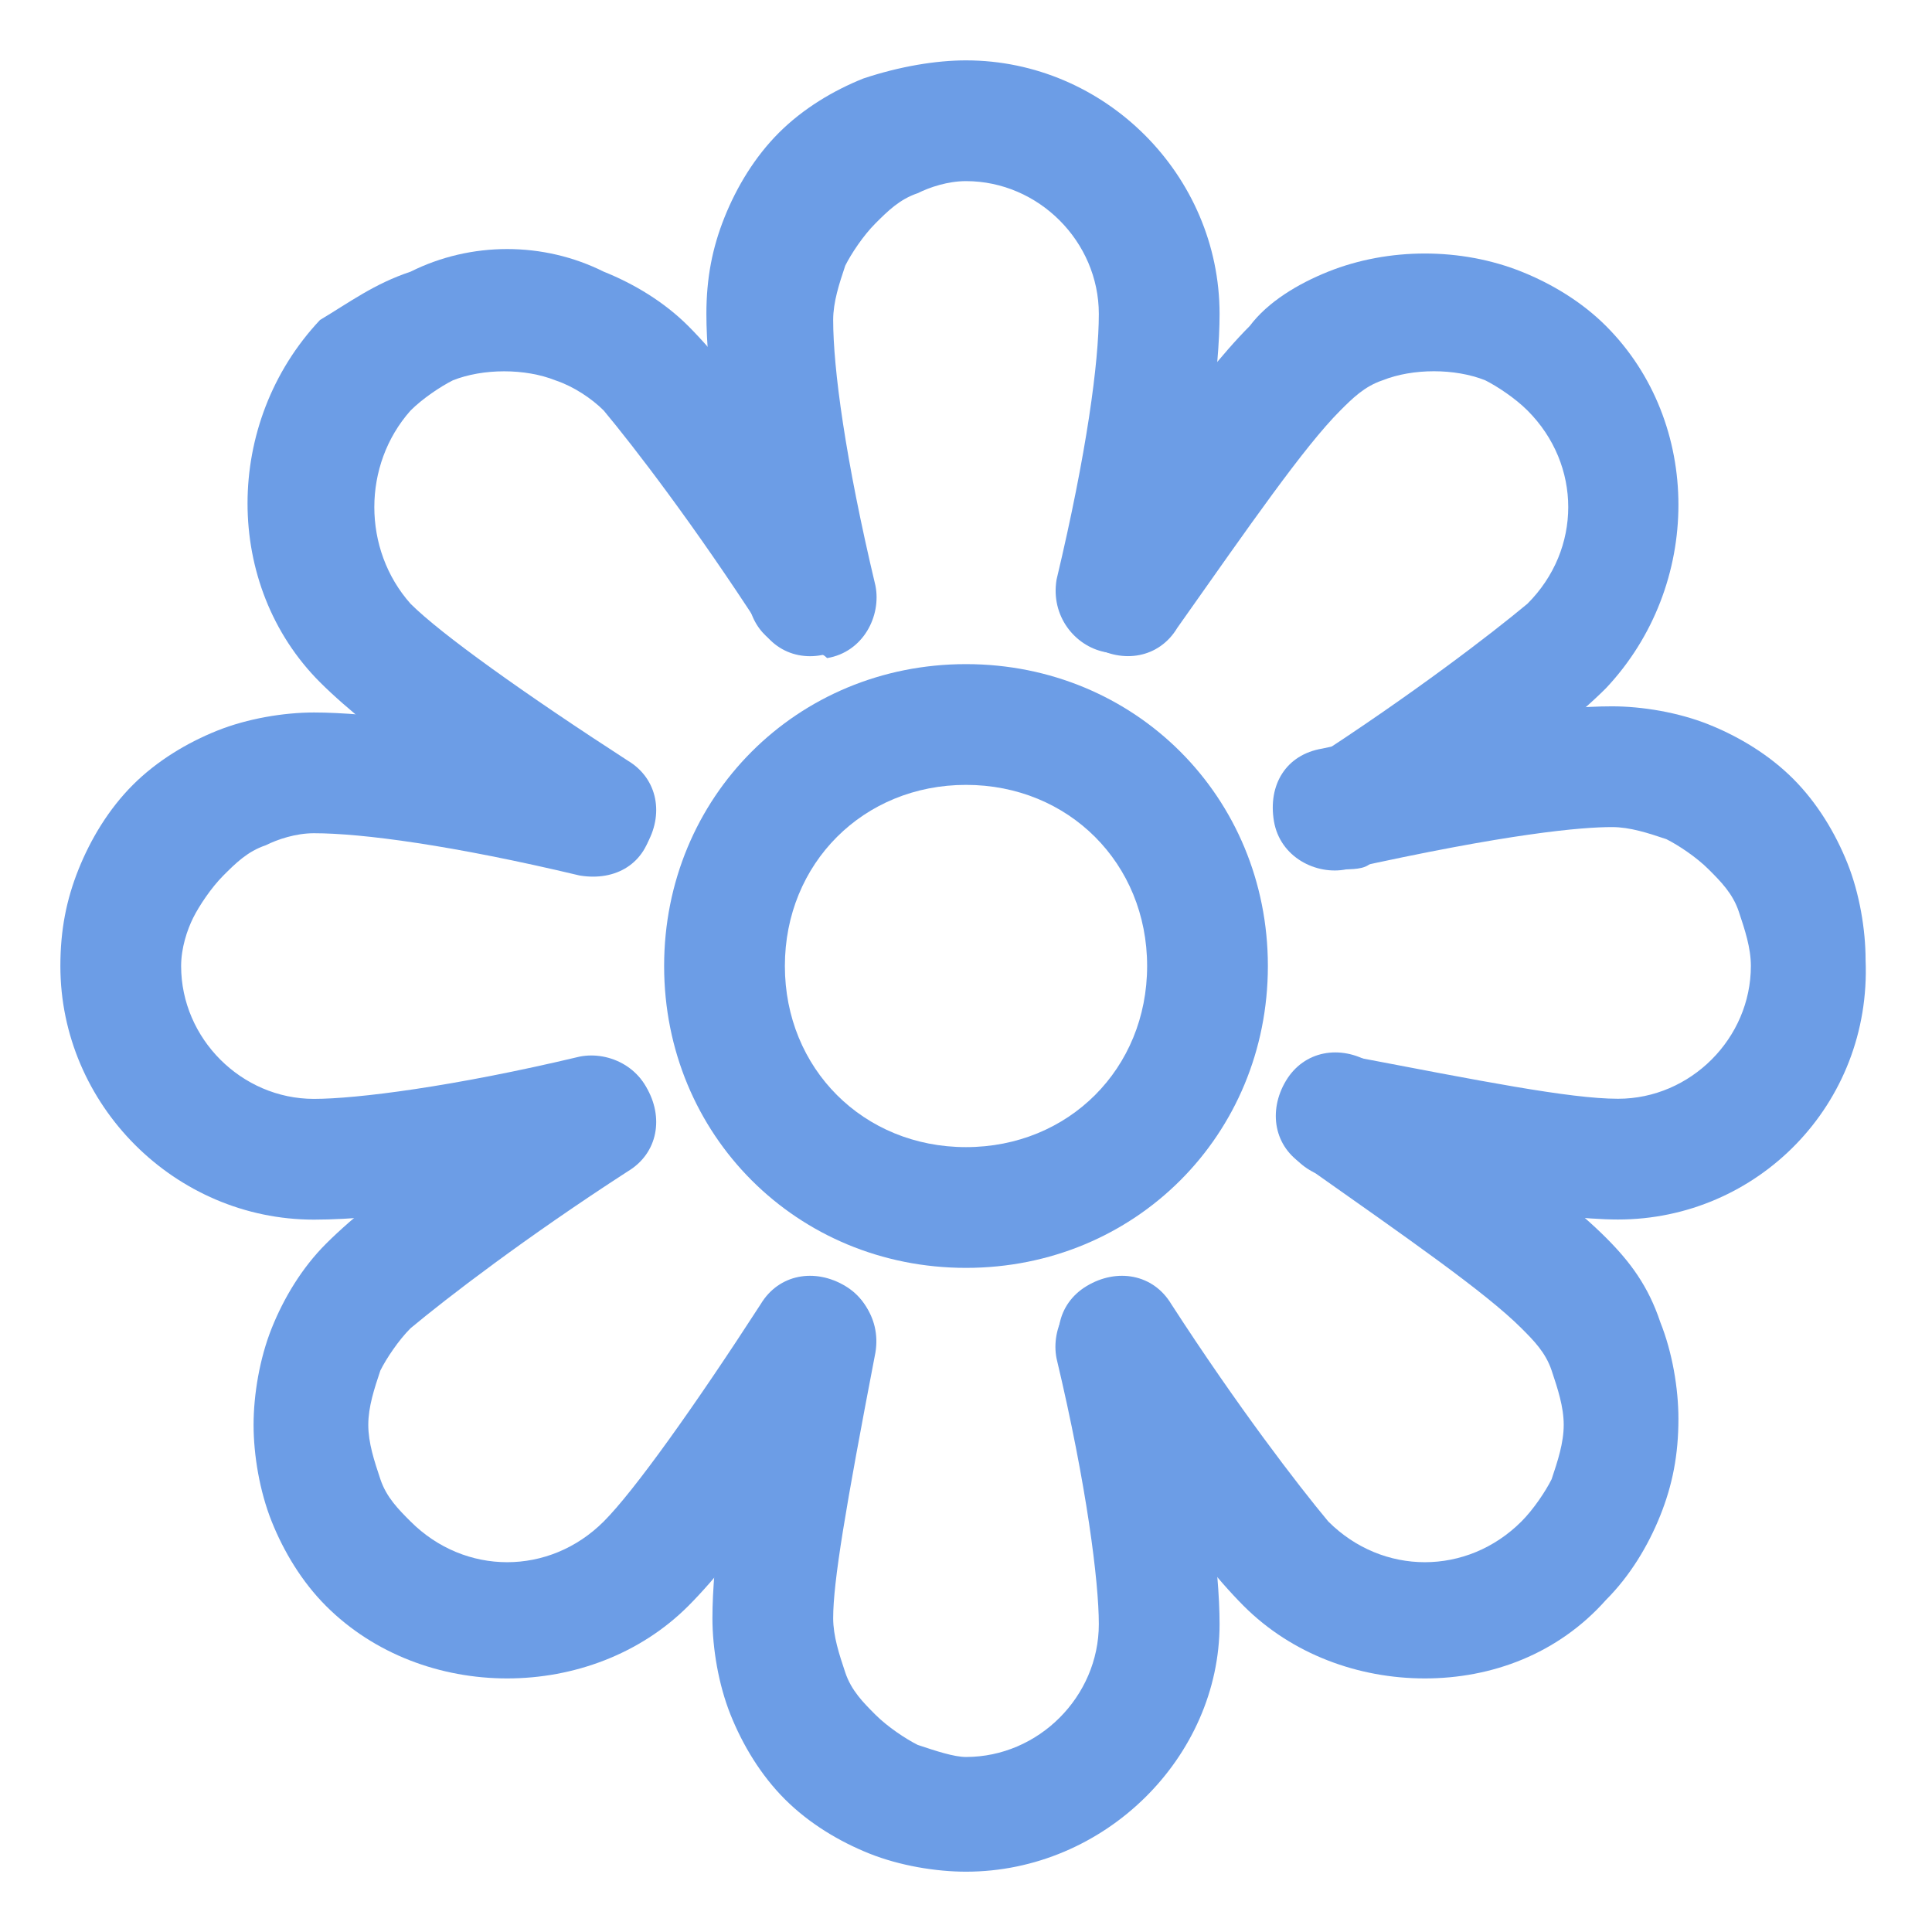
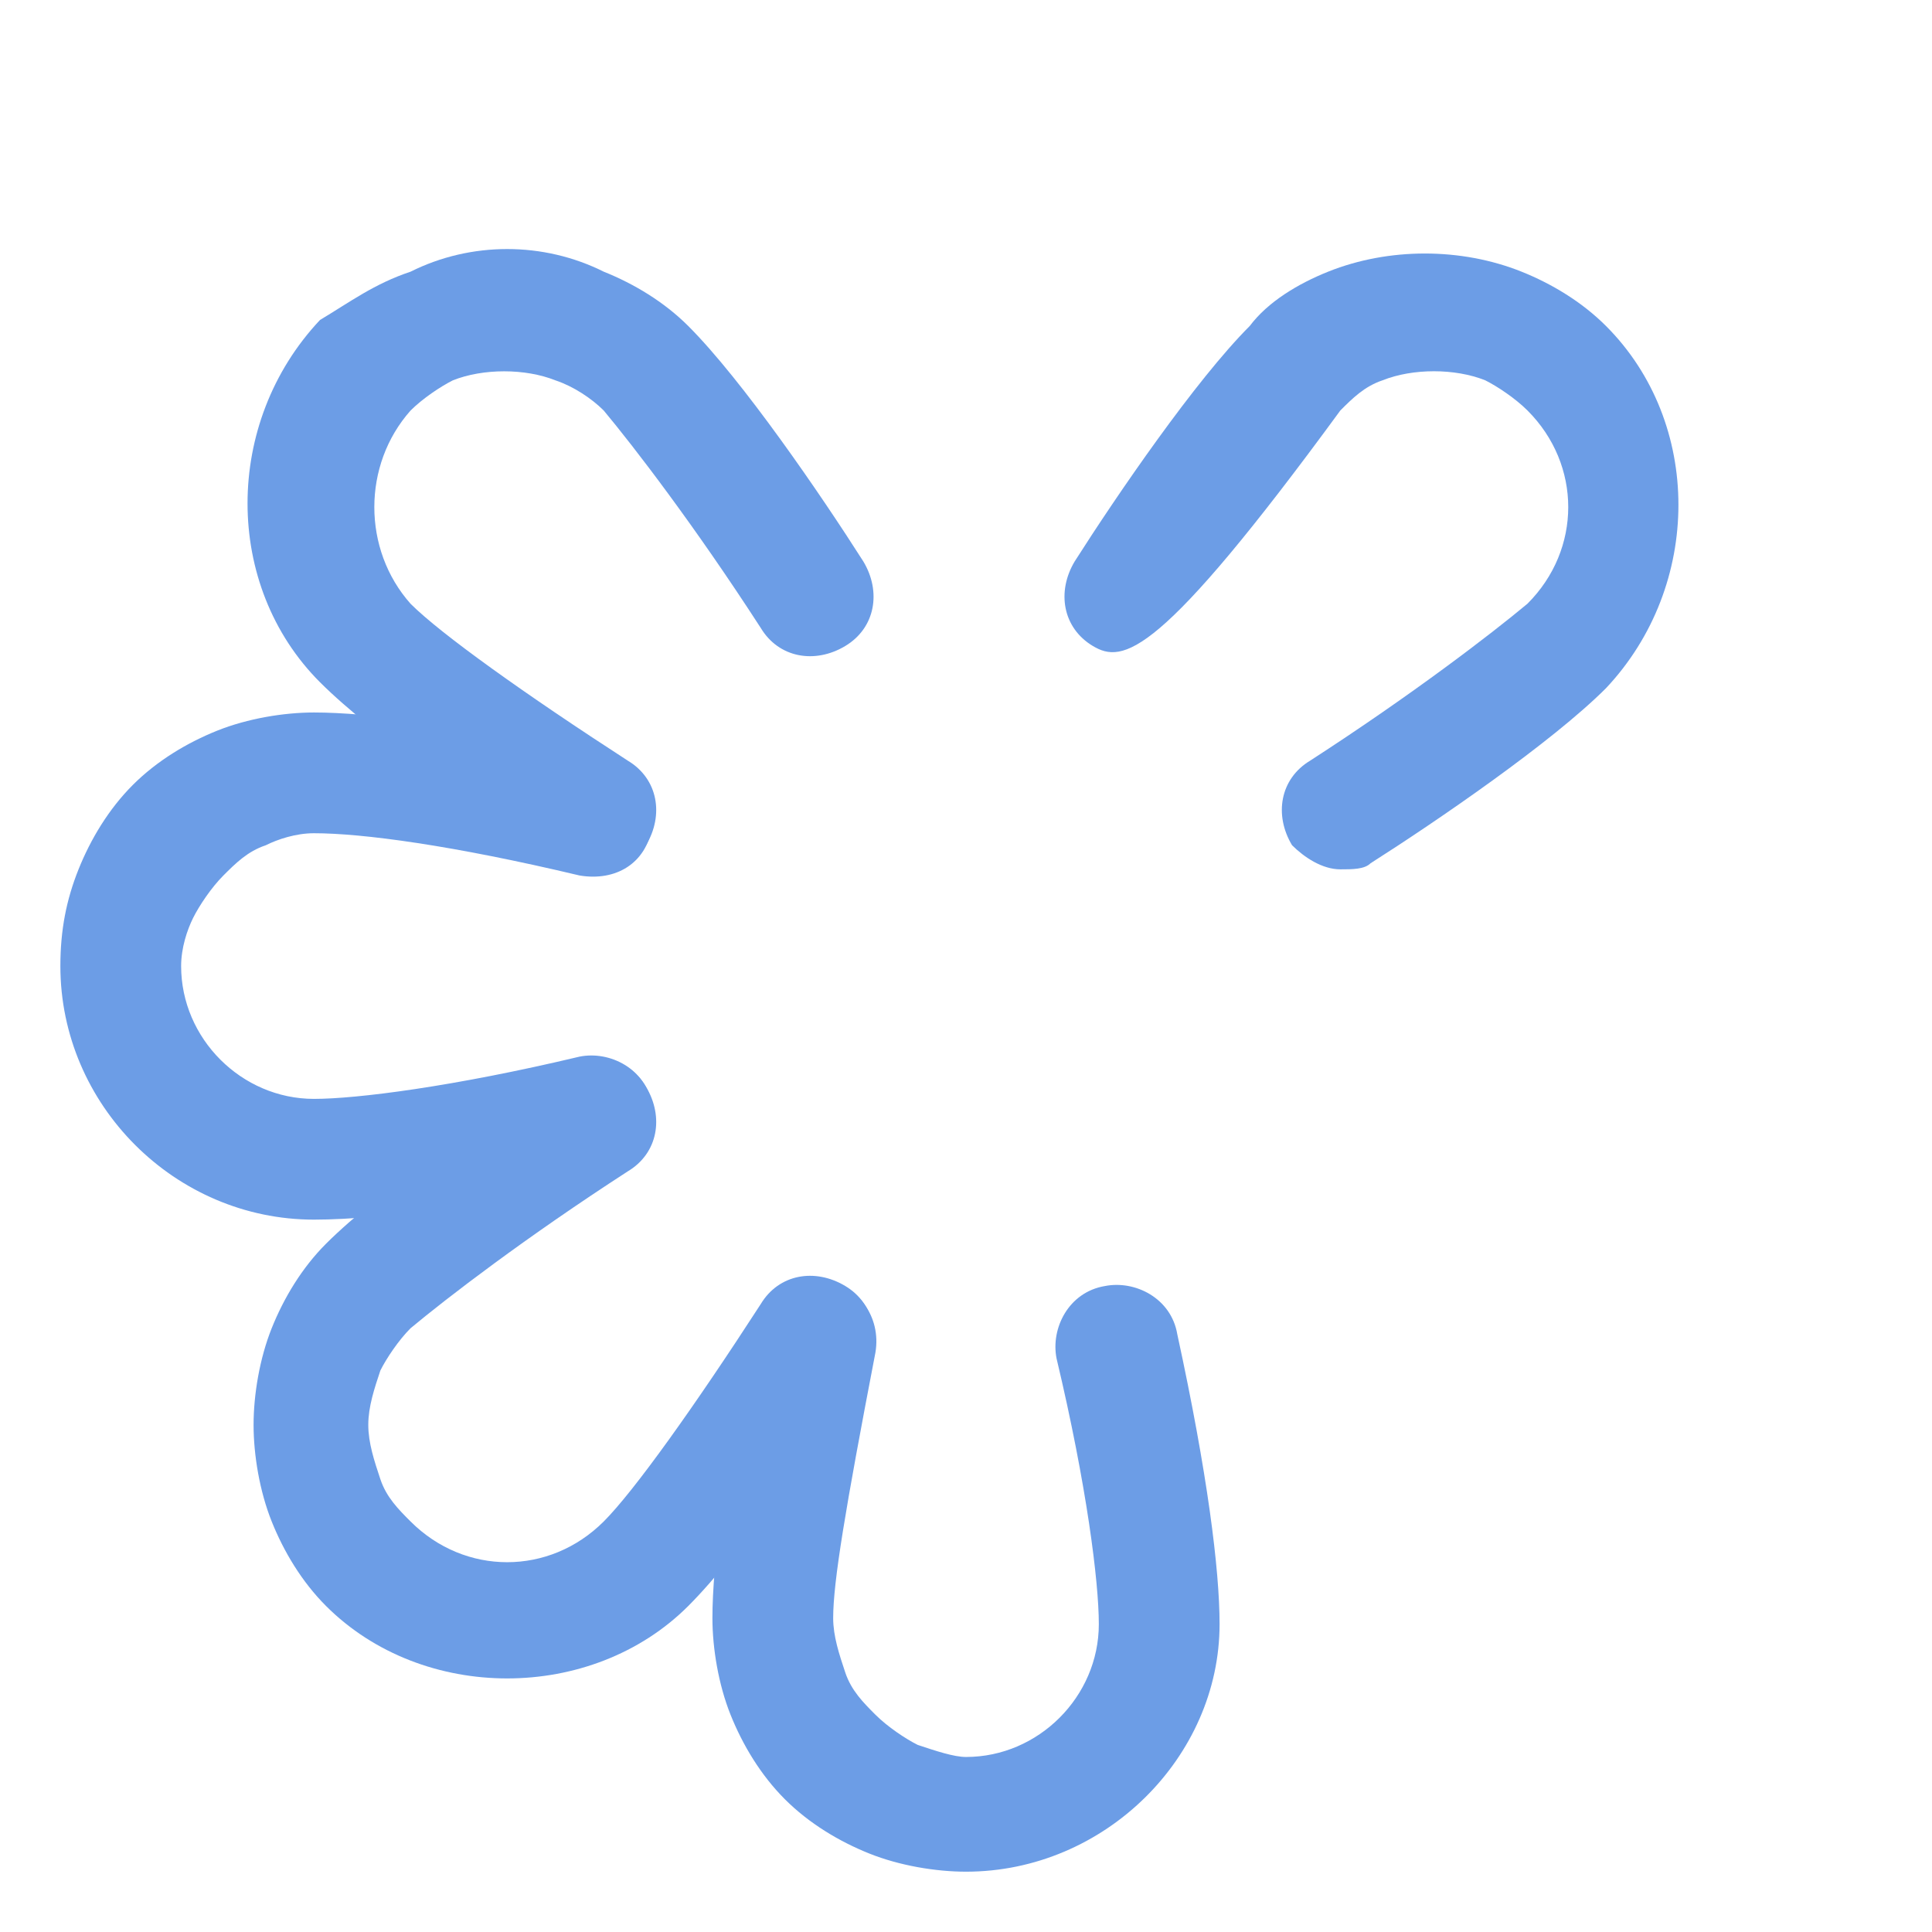
<svg xmlns="http://www.w3.org/2000/svg" fill="rgb(108, 157, 230)" id="ww-set2-flower-outline" width="100%" height="100%" viewBox="0 0 32 32">
-   <path d="M13.4 10.8C12.9 10.8 12.5 10.5 12.4 10C11.9 7.7 11.7 6.1 11.7 5.2C11.7 4.6 11.8 4.1 12 3.6C12.2 3.1 12.5 2.6 12.9 2.2C13.3 1.8 13.8 1.5 14.3 1.3C14.9 1.1 15.5 1 16 1C18.3 1 20.2 2.9 20.2 5.2C20.2 6.1 20 7.7 19.5 10C19.4 10.5 18.9 10.9 18.3 10.8C17.8 10.7 17.4 10.2 17.5 9.6C18 7.5 18.2 6 18.2 5.2C18.2 4 17.2 3 16 3C15.7 3 15.4 3.1 15.2 3.2C14.9 3.3 14.7 3.5 14.5 3.7C14.3 3.9 14.1 4.2 14 4.4C13.9 4.7 13.8 5 13.8 5.3C13.8 6.1 14 7.6 14.5 9.7C14.6 10.2 14.3 10.8 13.7 10.9C13.6 10.8 13.5 10.8 13.4 10.8Z" />
  <path d="M16 31.001C15.5 31.001 14.9 30.901 14.4 30.701C13.9 30.501 13.4 30.201 13 29.801C12.6 29.401 12.3 28.901 12.1 28.401C11.9 27.901 11.8 27.301 11.8 26.801C11.8 25.901 12 24.301 12.5 22.001C12.6 21.501 13.1 21.101 13.7 21.201C14.2 21.301 14.6 21.801 14.5 22.401C14 25.001 13.8 26.201 13.8 26.801C13.8 27.101 13.9 27.401 14 27.701C14.1 28.001 14.3 28.201 14.5 28.401C14.7 28.601 15 28.801 15.2 28.901C15.5 29.001 15.8 29.101 16 29.101C17.2 29.101 18.2 28.101 18.2 26.901C18.2 26.201 18 24.601 17.5 22.501C17.4 22.001 17.7 21.401 18.3 21.301C18.8 21.201 19.4 21.501 19.5 22.101C20 24.401 20.2 26.001 20.2 26.901C20.2 29.101 18.3 31.001 16 31.001Z" />
-   <path d="M26.8 20.199C25.7 20.199 23.6 19.799 22 19.499C21.5 19.399 21.1 18.899 21.2 18.299C21.3 17.799 21.8 17.399 22.4 17.499C24.5 17.899 26 18.199 26.8 18.199C28 18.199 29 17.199 29 15.999C29 15.699 28.9 15.399 28.8 15.099C28.7 14.799 28.5 14.599 28.3 14.399C28.1 14.199 27.8 13.999 27.6 13.899C27.3 13.799 27 13.699 26.7 13.699C26.2 13.699 25 13.799 22.3 14.399C21.8 14.499 21.2 14.199 21.1 13.599C21 12.999 21.3 12.499 21.9 12.399C24.2 11.899 25.8 11.699 26.7 11.699C27.2 11.699 27.8 11.799 28.3 11.999C28.8 12.199 29.3 12.499 29.7 12.899C30.1 13.299 30.4 13.799 30.6 14.299C30.8 14.799 30.9 15.399 30.9 15.899C31 18.299 29.1 20.199 26.8 20.199Z" />
  <path d="M5.2 20.201C2.9 20.201 1 18.301 1 16.001C1 15.401 1.1 14.901 1.3 14.401C1.5 13.901 1.8 13.401 2.2 13.001C2.6 12.601 3.1 12.301 3.6 12.101C4.1 11.901 4.7 11.801 5.2 11.801C6.1 11.801 7.7 12.001 10 12.501C10.5 12.601 10.9 13.101 10.8 13.701C10.7 14.301 10.2 14.601 9.6 14.501C7.5 14.001 6 13.801 5.2 13.801C4.9 13.801 4.6 13.901 4.4 14.001C4.1 14.101 3.9 14.301 3.7 14.501C3.5 14.701 3.3 15.001 3.2 15.201C3.1 15.401 3 15.701 3 16.001C3 17.201 4 18.201 5.2 18.201C5.9 18.201 7.5 18.001 9.6 17.501C10.1 17.401 10.7 17.701 10.8 18.301C10.9 18.801 10.6 19.401 10 19.501C8.4 19.901 6.4 20.201 5.2 20.201Z" />
-   <path d="M22.2 14.399C21.9 14.399 21.6 14.199 21.4 13.999C21.1 13.499 21.2 12.899 21.7 12.599C23.4 11.499 24.7 10.499 25.3 9.999C26.2 9.099 26.2 7.699 25.3 6.799C25.1 6.599 24.8 6.399 24.6 6.299C24.1 6.099 23.4 6.099 22.9 6.299C22.6 6.399 22.4 6.599 22.2 6.799C21.6 7.399 20.7 8.699 19.5 10.399C19.2 10.899 18.6 10.999 18.1 10.699C17.6 10.399 17.5 9.799 17.8 9.299C18.5 8.199 19.8 6.299 20.7 5.399C21 4.999 21.5 4.699 22 4.499C23 4.099 24.2 4.099 25.2 4.499C25.7 4.699 26.2 4.999 26.6 5.399C28.2 6.999 28.2 9.699 26.6 11.399C25.7 12.299 23.8 13.599 22.7 14.299C22.6 14.399 22.4 14.399 22.2 14.399Z" />
+   <path d="M22.2 14.399C21.9 14.399 21.6 14.199 21.4 13.999C21.1 13.499 21.2 12.899 21.7 12.599C23.4 11.499 24.7 10.499 25.3 9.999C26.2 9.099 26.2 7.699 25.3 6.799C25.1 6.599 24.8 6.399 24.6 6.299C24.1 6.099 23.4 6.099 22.9 6.299C22.6 6.399 22.4 6.599 22.2 6.799C19.2 10.899 18.6 10.999 18.1 10.699C17.6 10.399 17.5 9.799 17.8 9.299C18.5 8.199 19.8 6.299 20.7 5.399C21 4.999 21.5 4.699 22 4.499C23 4.099 24.2 4.099 25.2 4.499C25.7 4.699 26.2 4.999 26.6 5.399C28.2 6.999 28.2 9.699 26.6 11.399C25.7 12.299 23.8 13.599 22.7 14.299C22.6 14.399 22.4 14.399 22.2 14.399Z" />
  <path d="M8.4 27.8C7.3 27.8 6.2 27.4 5.4 26.6C5 26.2 4.7 25.7 4.5 25.2C4.3 24.7 4.2 24.1 4.2 23.6C4.2 23.1 4.3 22.5 4.5 22C4.7 21.5 5 21 5.4 20.6C6.3 19.7 8.2 18.4 9.3 17.7C9.8 17.4 10.4 17.5 10.7 18C11 18.5 10.9 19.1 10.4 19.4C8.7 20.5 7.4 21.5 6.8 22C6.6 22.2 6.4 22.5 6.3 22.7C6.2 23 6.1 23.3 6.1 23.6C6.1 23.9 6.2 24.2 6.3 24.5C6.4 24.8 6.6 25 6.8 25.2C7.7 26.1 9.1 26.1 10 25.2C10.5 24.7 11.5 23.3 12.6 21.6C12.9 21.1 13.5 21 14 21.3C14.5 21.6 14.6 22.2 14.3 22.7C13.6 23.8 12.3 25.7 11.4 26.6C10.6 27.4 9.5 27.8 8.4 27.8Z" />
-   <path d="M23.6 27.8C22.5 27.8 21.4 27.4 20.6 26.6C19.7 25.7 18.4 23.8 17.7 22.7C17.4 22.2 17.5 21.6 18 21.3C18.5 21 19.1 21.1 19.4 21.6C20.5 23.3 21.5 24.6 22 25.2C22.9 26.1 24.3 26.1 25.2 25.2C25.4 25 25.6 24.7 25.7 24.5C25.8 24.2 25.9 23.9 25.9 23.6C25.9 23.3 25.8 23 25.7 22.7C25.6 22.4 25.4 22.2 25.2 22C24.6 21.4 23.3 20.5 21.6 19.3C21.1 19 21 18.4 21.3 17.9C21.6 17.4 22.2 17.3 22.7 17.6C23.8 18.3 25.7 19.6 26.6 20.5C27 20.9 27.3 21.3 27.5 21.9C27.7 22.4 27.8 23 27.8 23.5C27.8 24.1 27.7 24.6 27.5 25.1C27.3 25.6 27 26.1 26.6 26.5C25.8 27.4 24.7 27.8 23.6 27.8Z" />
  <path d="M9.8 14.4C9.6 14.4 9.4 14.3 9.2 14.2C8.1 13.5 6.2 12.2 5.3 11.3C3.7 9.7 3.7 7 5.3 5.3C5.8 5 6.2 4.7 6.8 4.5C7.8 4 9 4 10 4.5C10.5 4.7 11 5 11.4 5.4C12.3 6.3 13.6 8.2 14.3 9.3C14.6 9.8 14.5 10.4 14 10.7C13.5 11 12.9 10.9 12.6 10.4C11.5 8.7 10.5 7.4 10 6.8C9.8 6.6 9.5 6.4 9.2 6.3C8.7 6.1 8 6.1 7.5 6.3C7.3 6.4 7 6.6 6.8 6.8C6 7.7 6 9.1 6.8 10C7.3 10.5 8.7 11.5 10.4 12.6C10.9 12.9 11 13.5 10.7 14C10.4 14.3 10.1 14.4 9.8 14.4Z" />
-   <path d="M16 21C13.2 21 11 18.8 11 16C11 13.2 13.2 11 16 11C18.8 11 21 13.2 21 16C21 18.8 18.8 21 16 21ZM16 13C14.3 13 13 14.3 13 16C13 17.7 14.3 19 16 19C17.7 19 19 17.7 19 16C19 14.3 17.7 13 16 13Z" />
</svg>